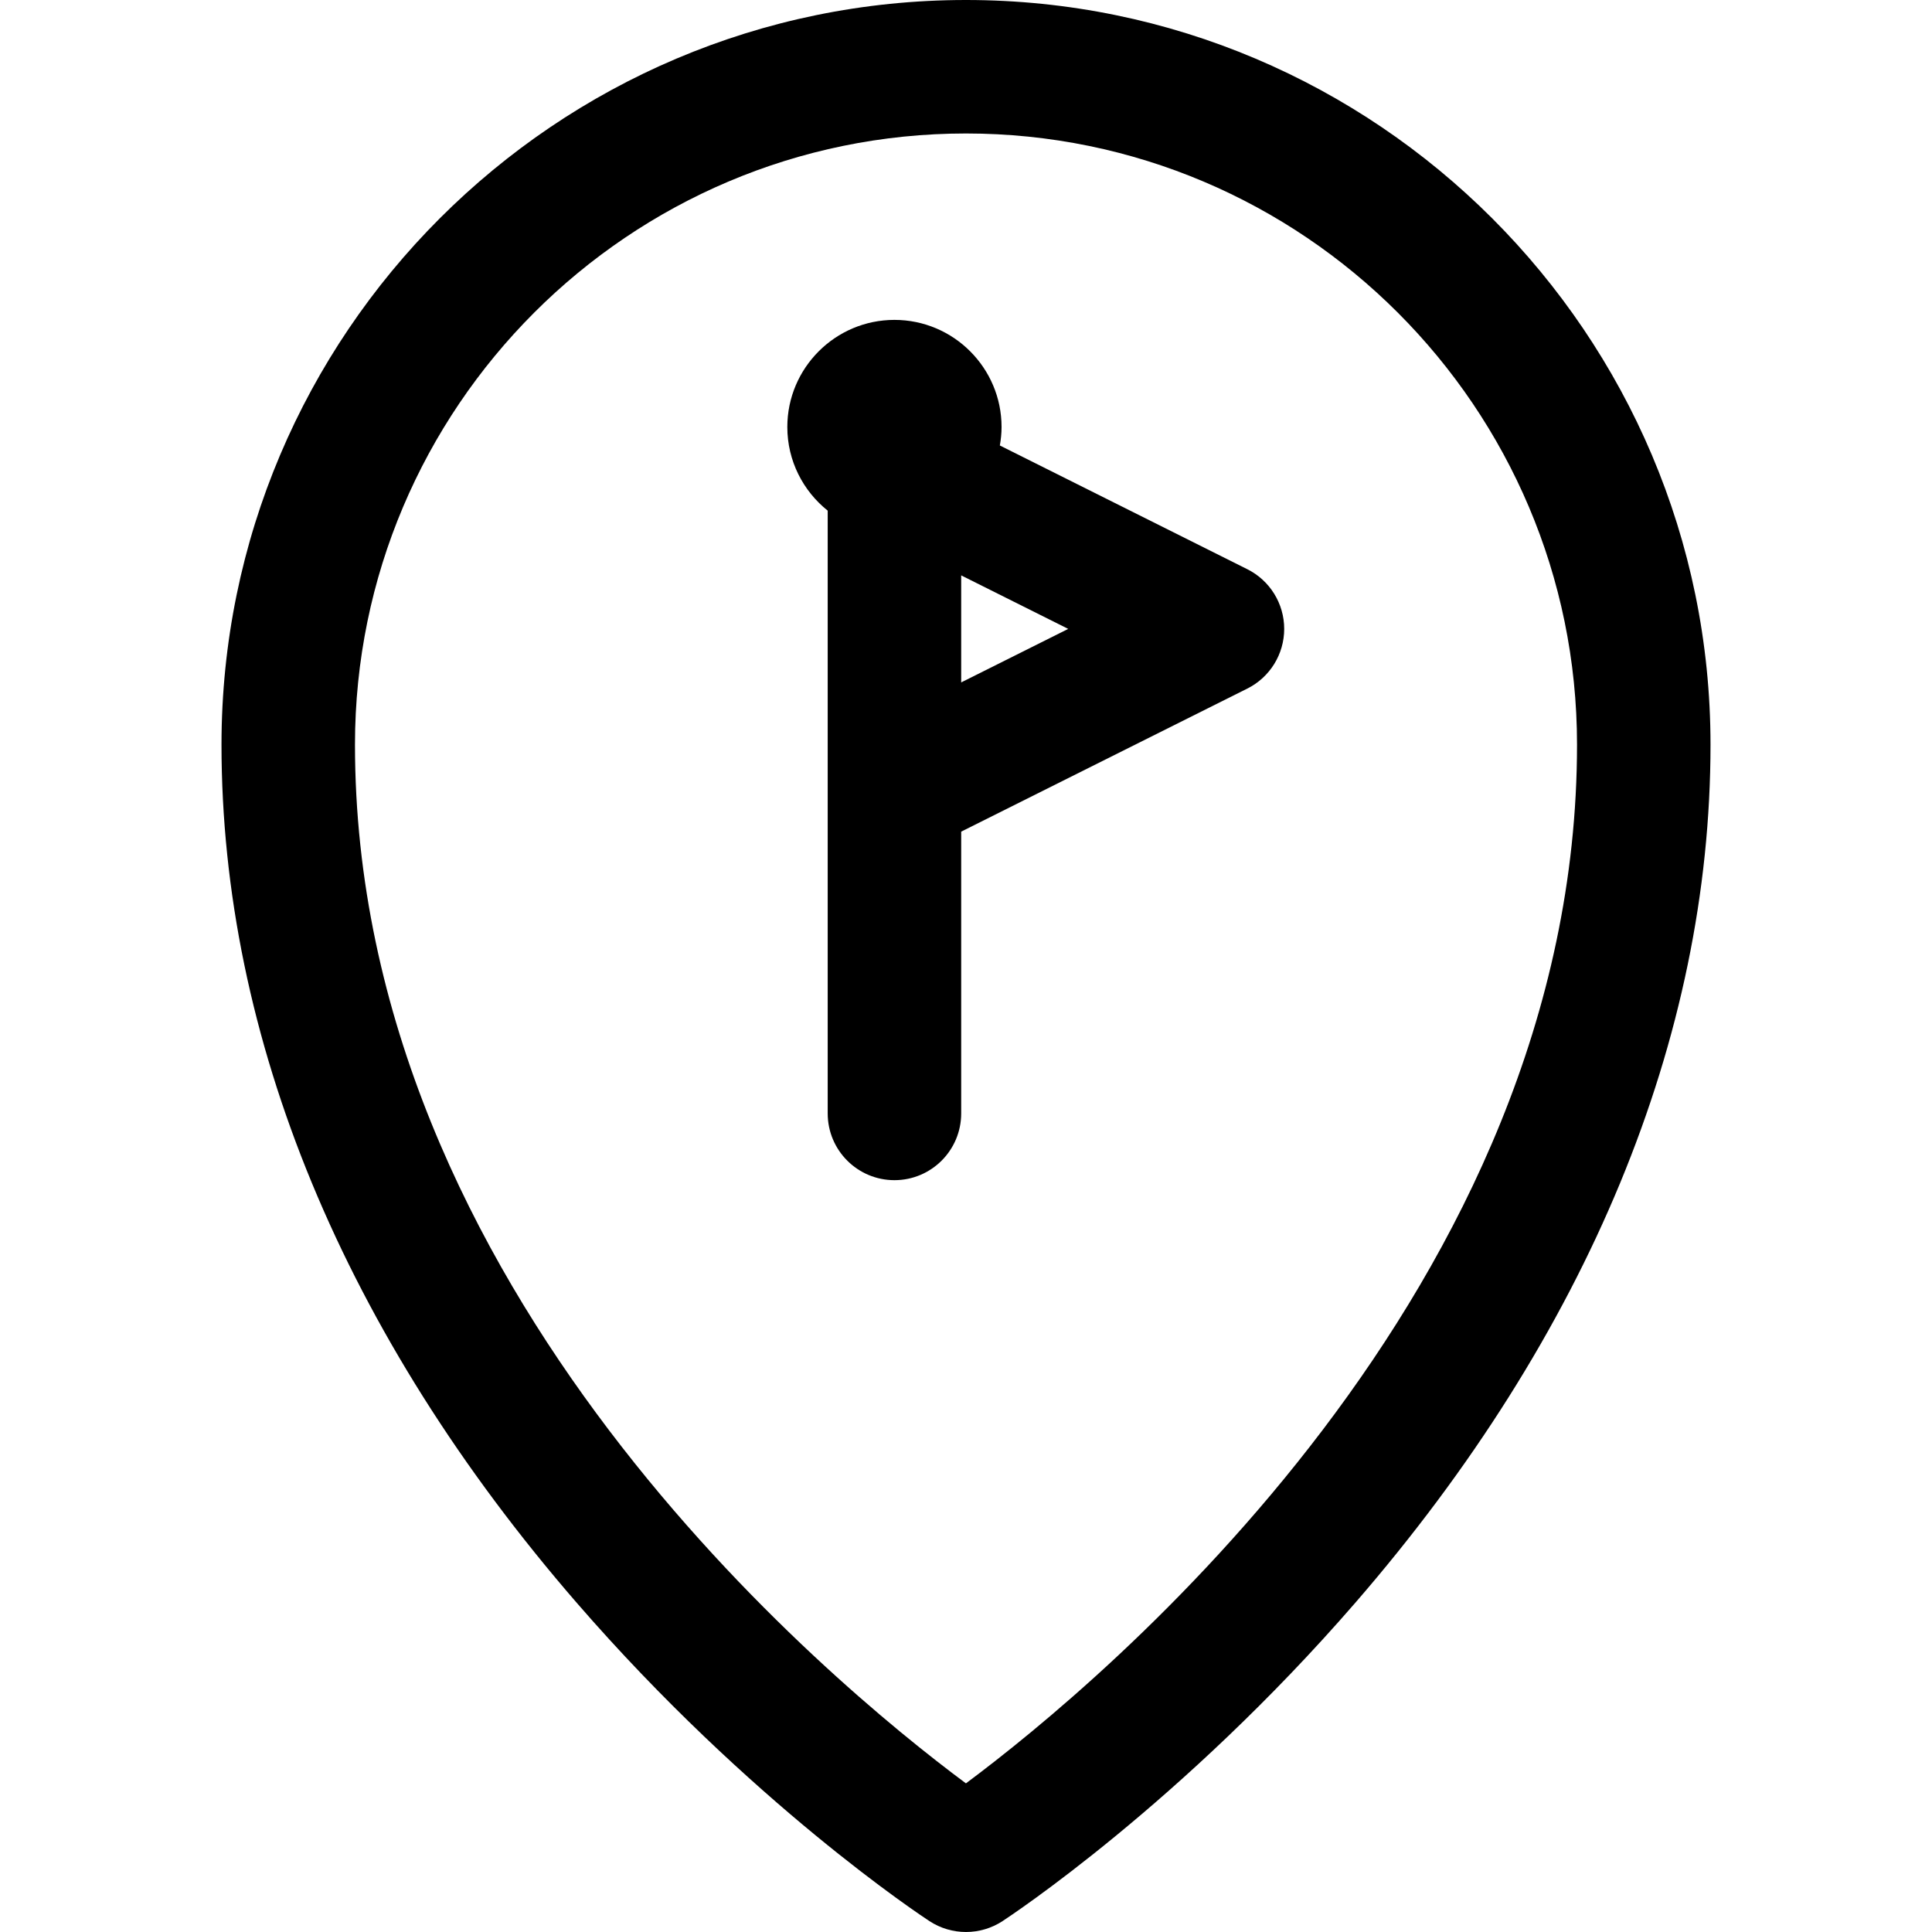
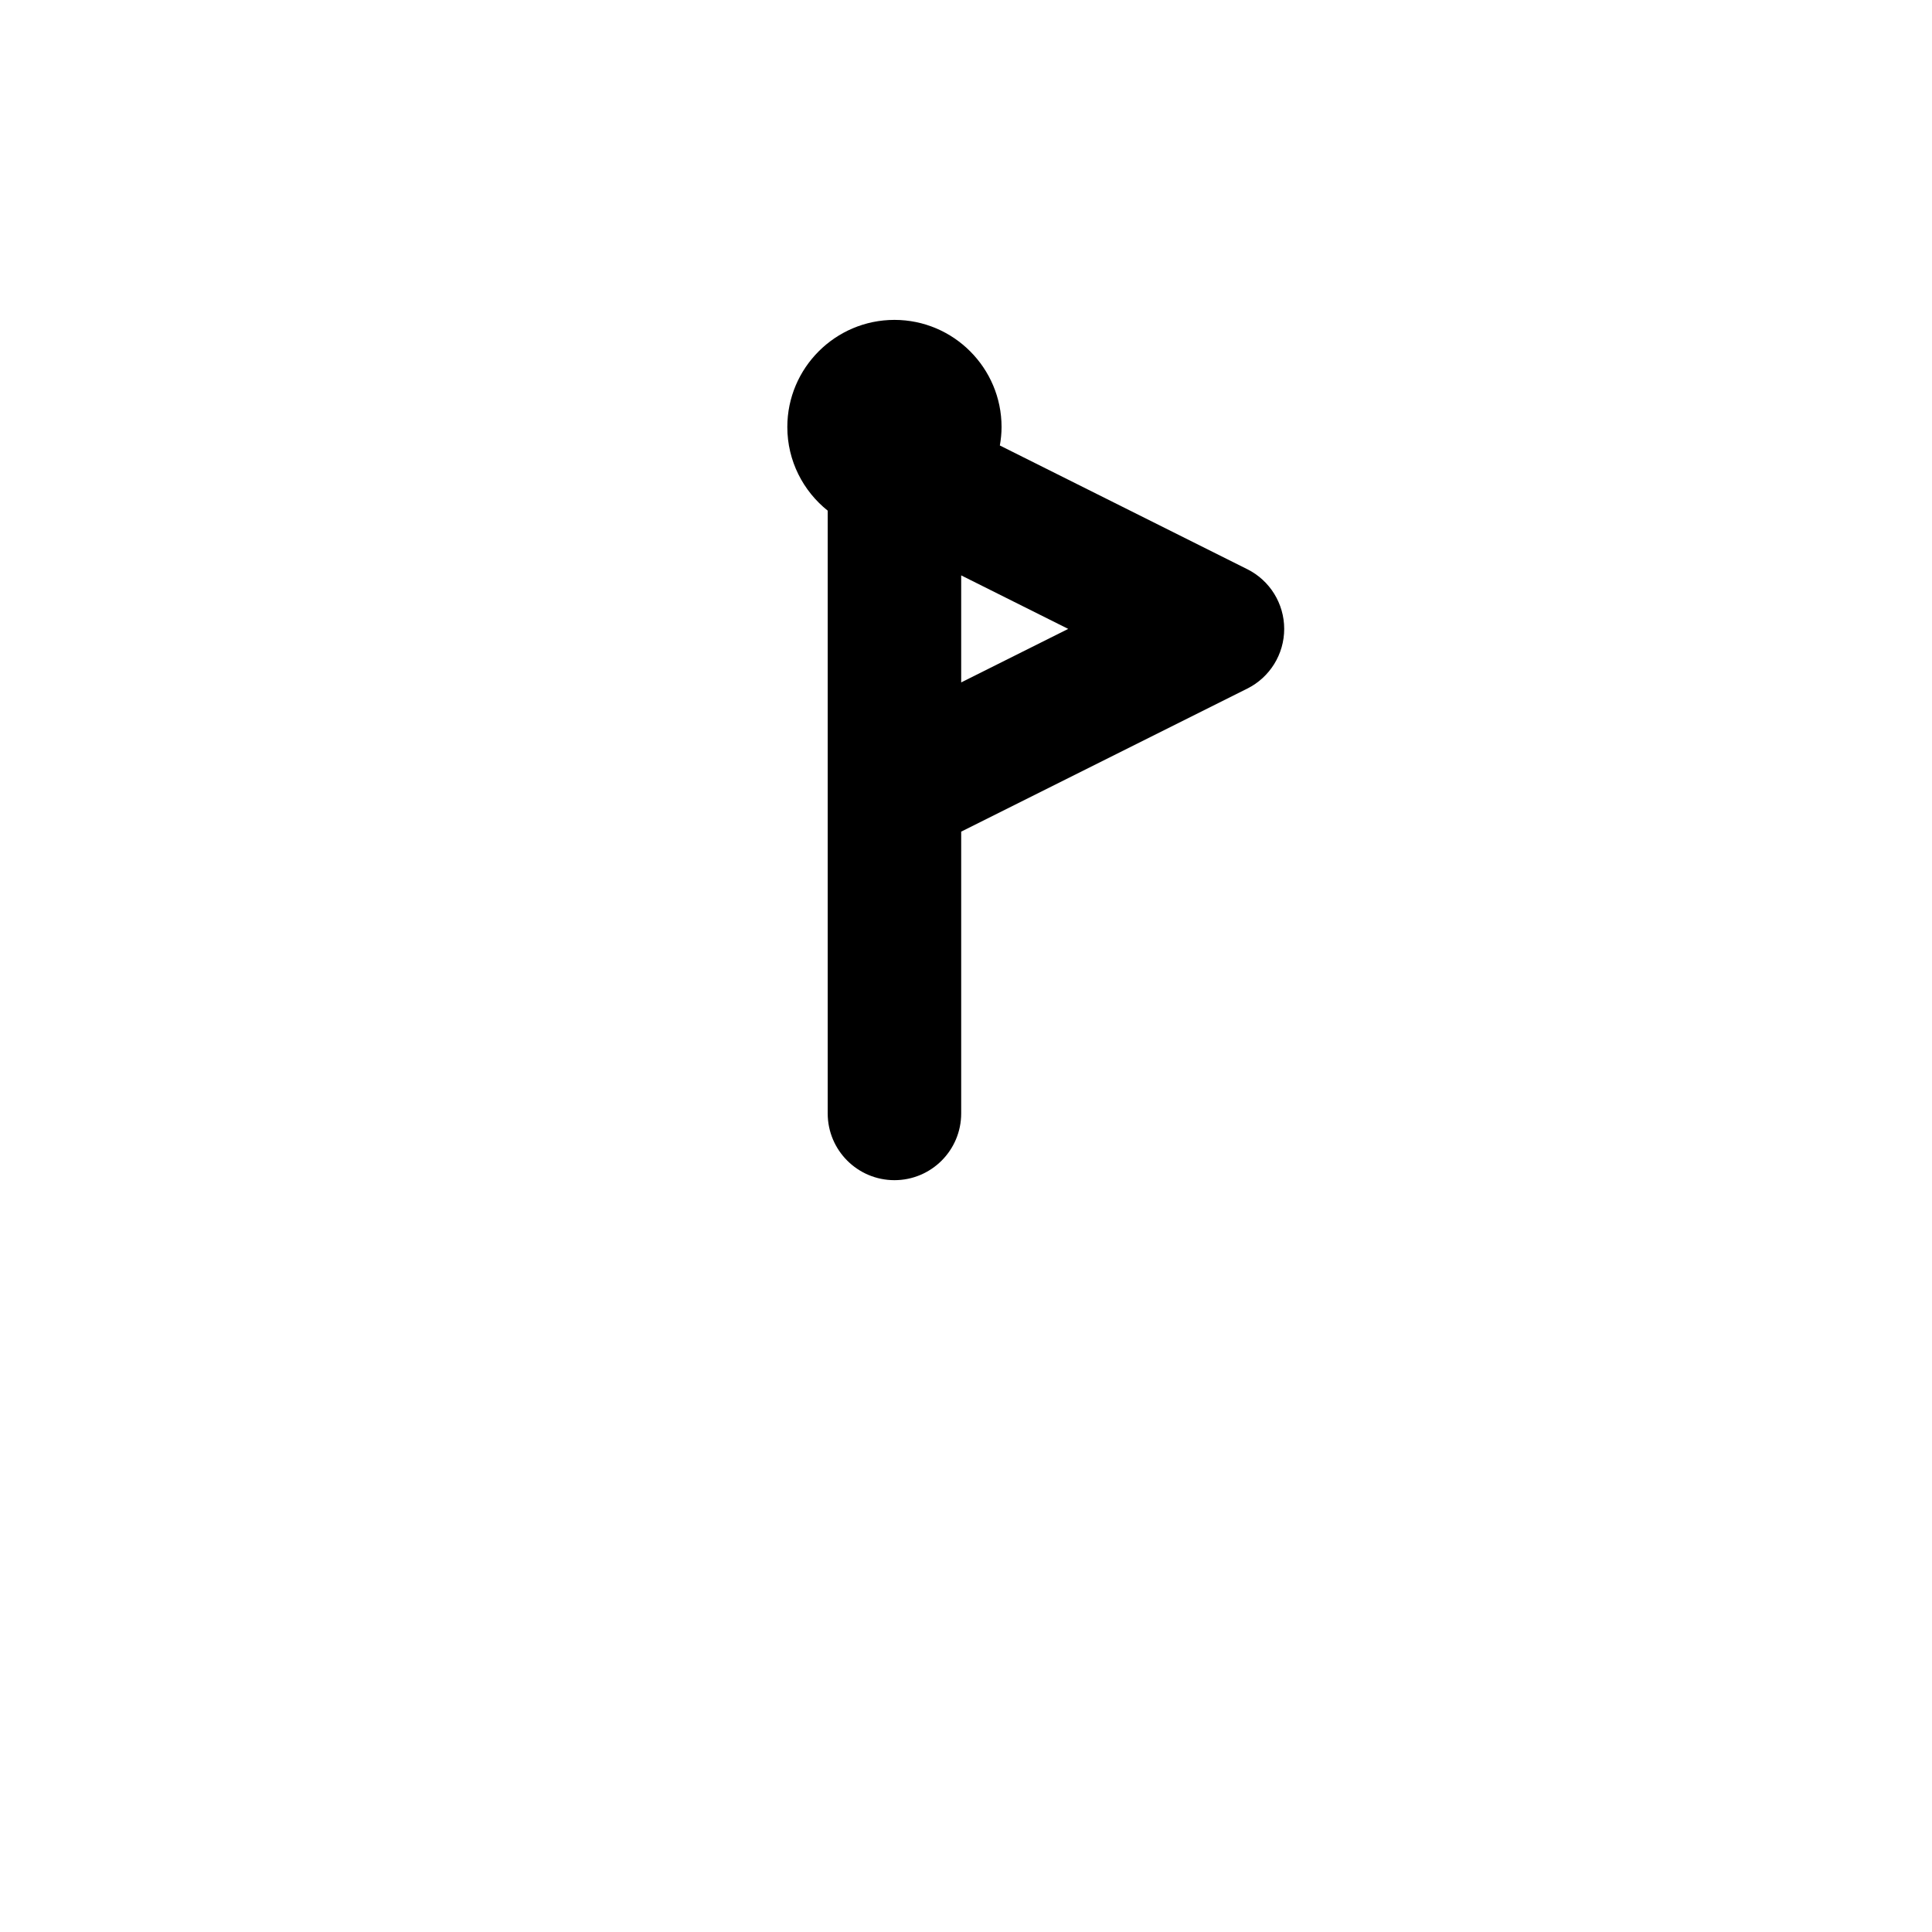
<svg xmlns="http://www.w3.org/2000/svg" version="1.1" id="Capa_1" x="0px" y="0px" viewBox="0 0 217.11 217.11" style="enable-background:new 0 0 217.11 217.11;" xml:space="preserve">
  <g>
-     <path d="M108.553,0C62.422,0,24.891,37.537,24.891,83.676c0,32.966,13.802,66.313,39.914,96.436   c19.502,22.498,38.831,35.245,39.645,35.776c1.247,0.815,2.675,1.222,4.104,1.222c1.428,0,2.857-0.407,4.104-1.222   c0.813-0.532,20.143-13.278,39.646-35.776c26.113-30.123,39.916-63.47,39.916-96.436C192.219,37.537,154.687,0,108.553,0z    M108.547,200.406C93.16,188.975,39.891,144.96,39.891,83.676C39.891,45.808,70.693,15,108.553,15   c37.862,0,68.666,30.808,68.666,68.676C177.219,144.818,123.926,188.948,108.547,200.406z" />
    <path d="M140.167,63.965l-27.808-13.904c0.118-0.675,0.192-1.366,0.192-2.075c0-6.638-5.399-12.038-12.036-12.038   c-6.638,0-12.039,5.4-12.039,12.038c0,3.802,1.777,7.191,4.538,9.399v31.437v36.3c0,4.142,3.358,7.5,7.5,7.5   c4.142,0,7.5-3.358,7.5-7.5V93.457l32.153-16.077c2.541-1.27,4.146-3.867,4.146-6.708   C144.313,67.832,142.708,65.235,140.167,63.965z M108.014,76.687V64.659l12.028,6.014L108.014,76.687z" />
  </g>
  <g>
</g>
  <g>
</g>
  <g>
</g>
  <g>
</g>
  <g>
</g>
  <g>
</g>
  <g>
</g>
  <g>
</g>
  <g>
</g>
  <g>
</g>
  <g>
</g>
  <g>
</g>
  <g>
</g>
  <g>
</g>
  <g>
</g>
</svg>